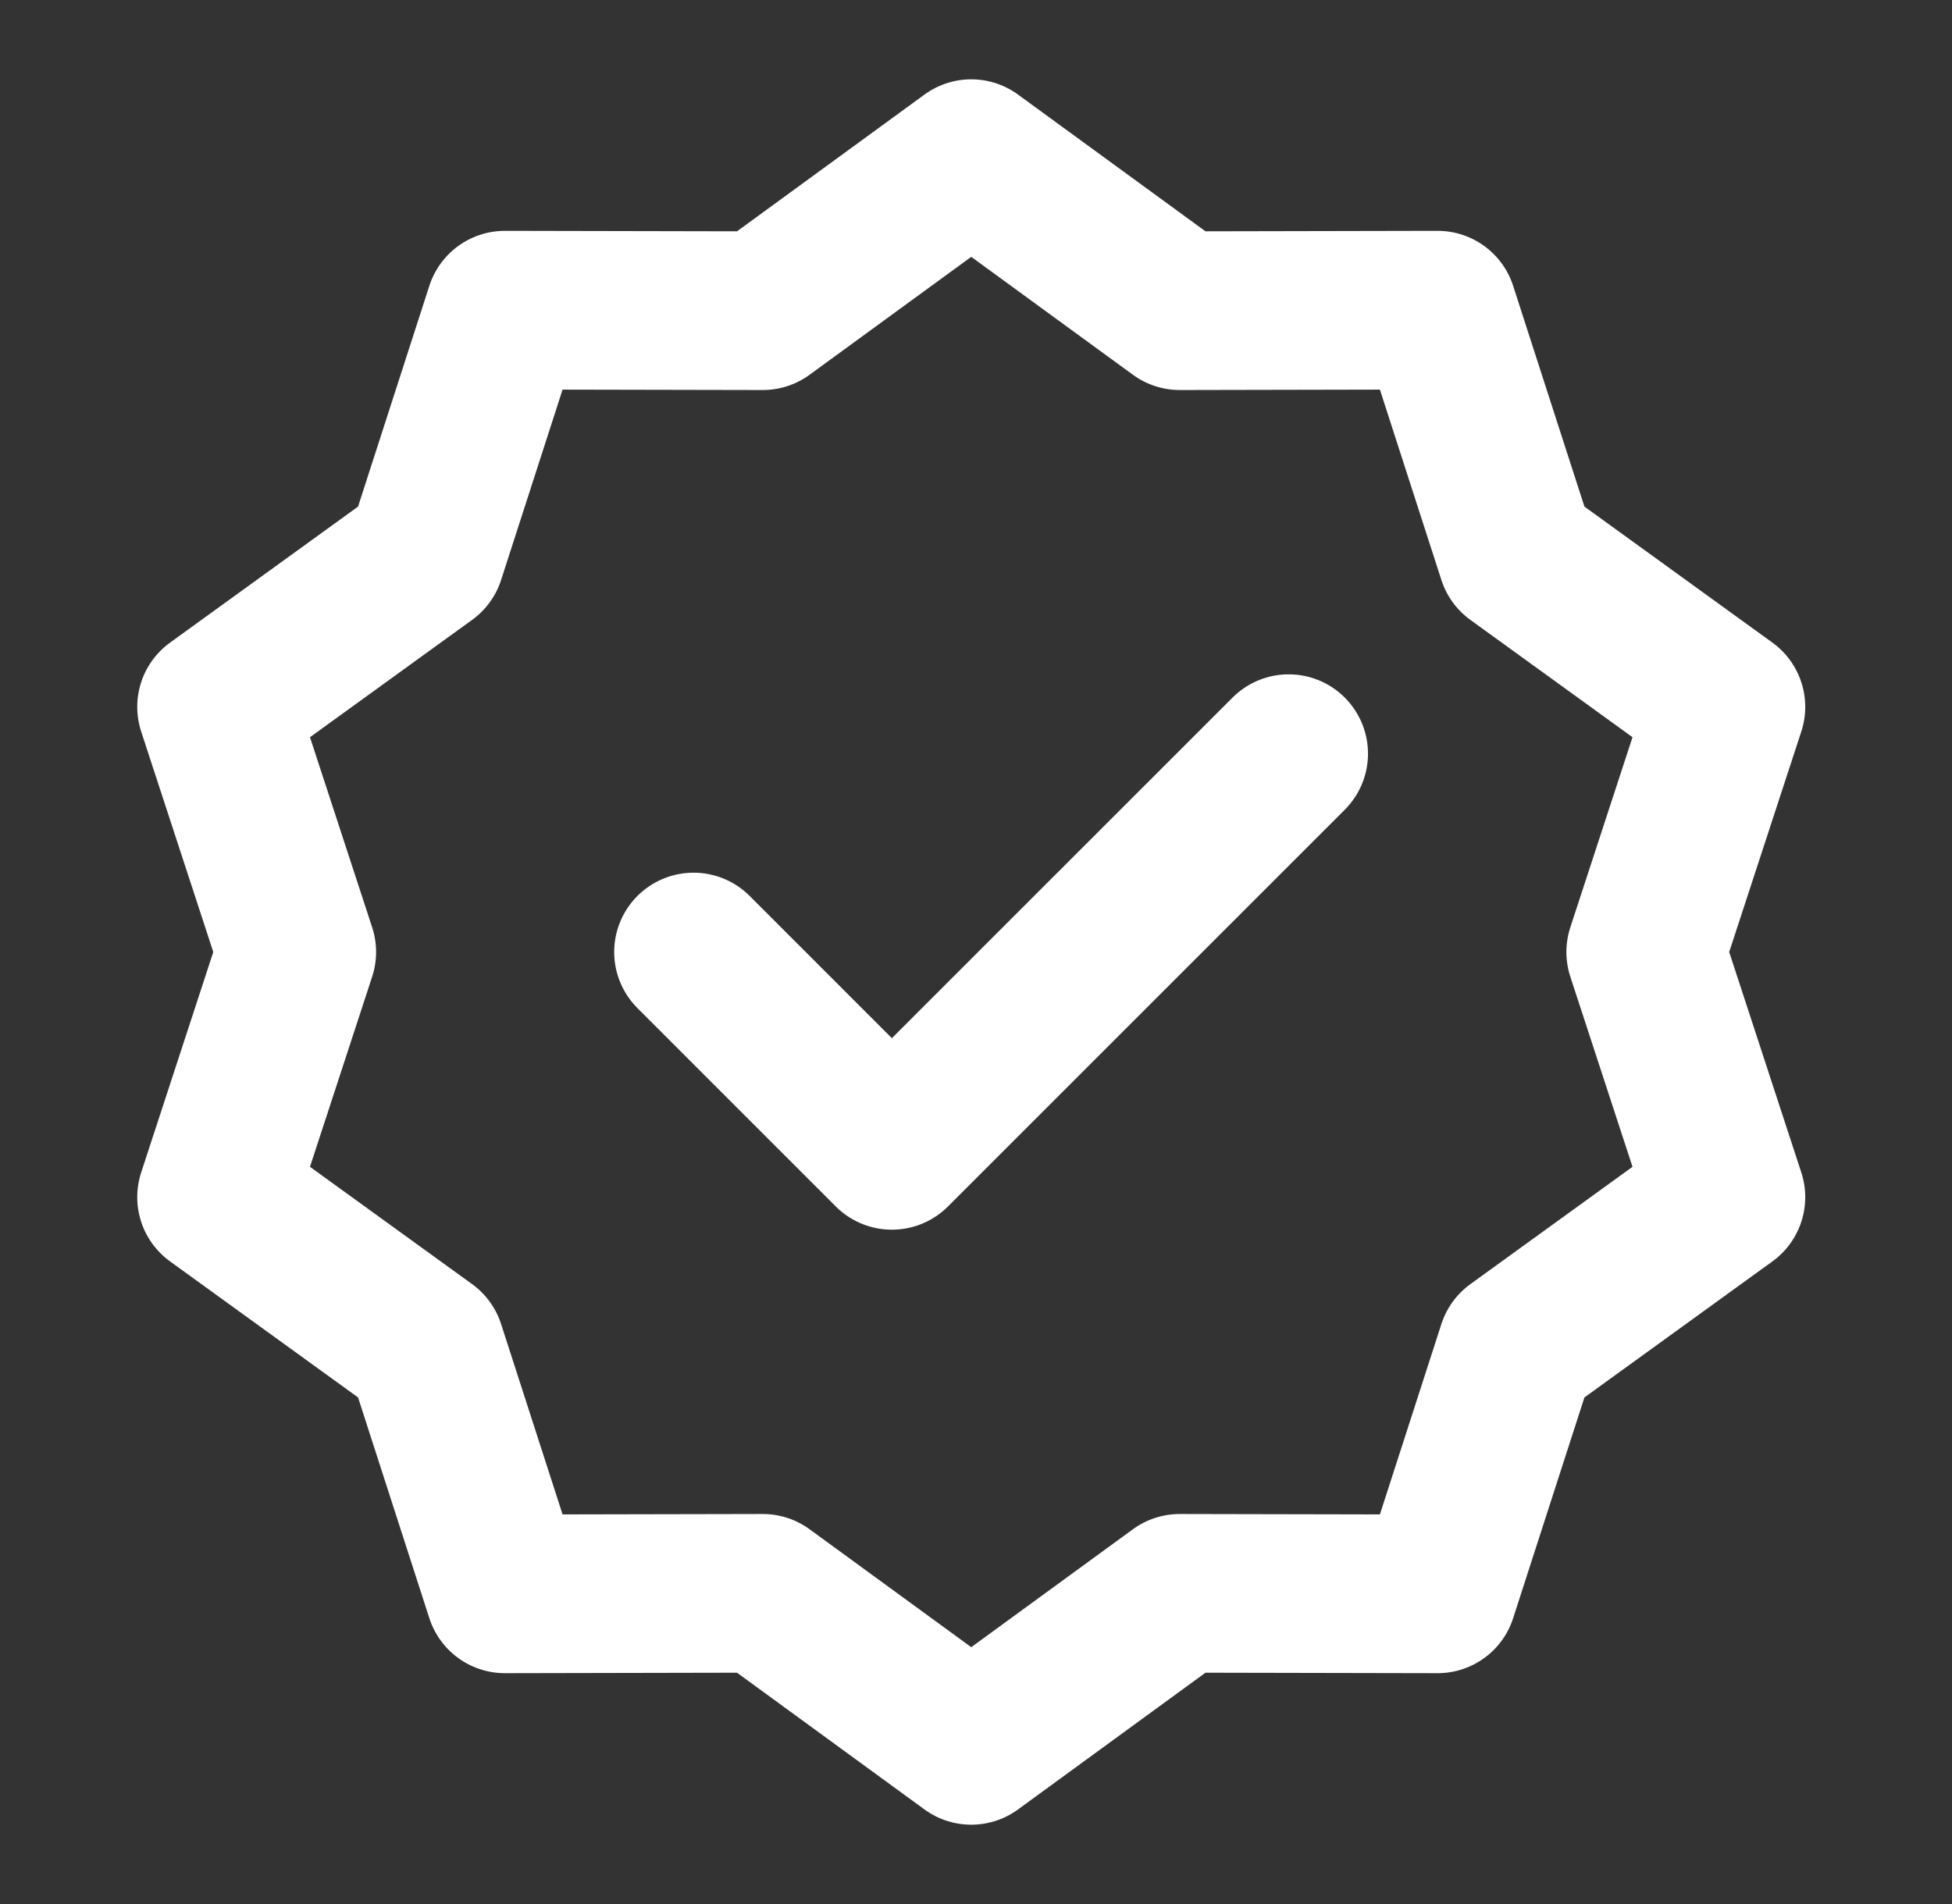
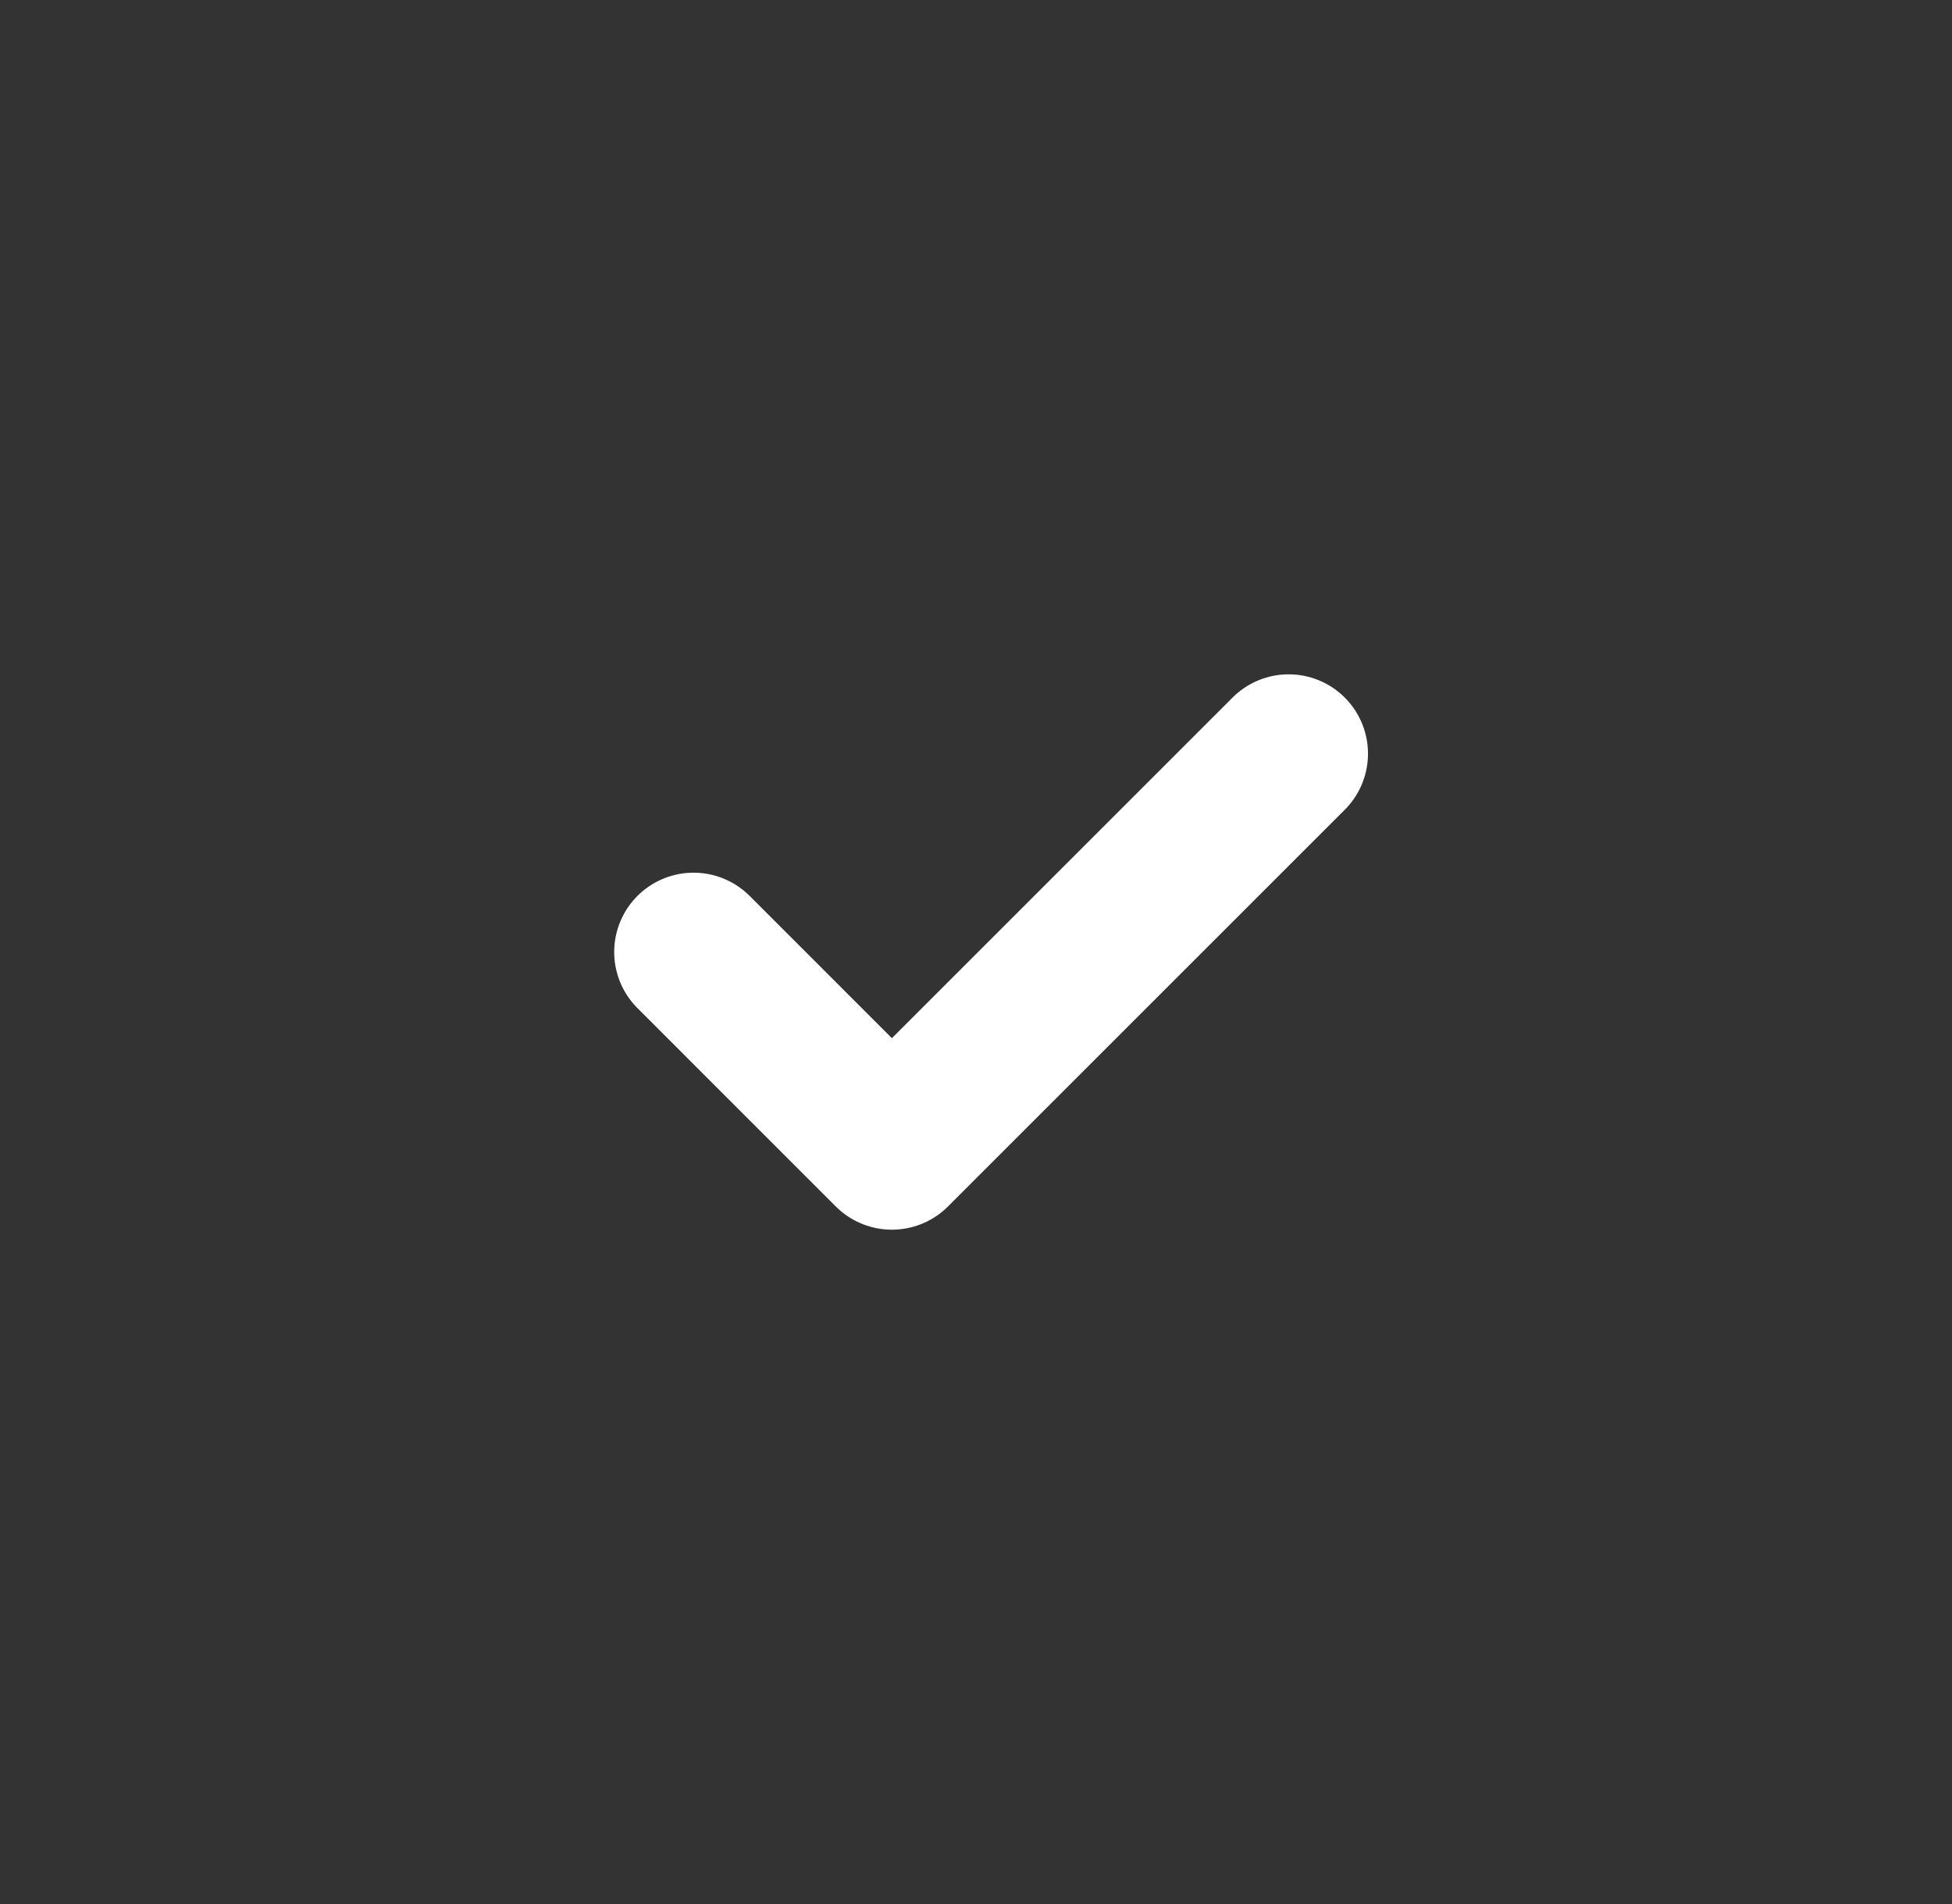
<svg xmlns="http://www.w3.org/2000/svg" width="41" height="40" viewBox="0 0 41 40" fill="none">
  <rect x="0" y="0" width="41" height="40" fill="#333333" stroke="none" />
-   <path d="M20.4 3.333L24.778 6.527L30.196 6.516L31.861 11.673L36.251 14.85L34.567 20L36.251 25.15L31.861 28.327L30.196 33.484L24.778 33.473L20.4 36.667L16.022 33.473L10.604 33.484L8.939 28.327L4.549 25.15L6.233 20L4.549 14.85L8.939 11.673L10.604 6.516L16.022 6.527L20.4 3.333Z" stroke="white" stroke-width="3.333" stroke-linecap="round" stroke-linejoin="round" />
  <path d="M14.567 20L18.733 24.167L27.067 15.833" stroke="white" stroke-width="3.333" stroke-linecap="round" stroke-linejoin="round" />
</svg>